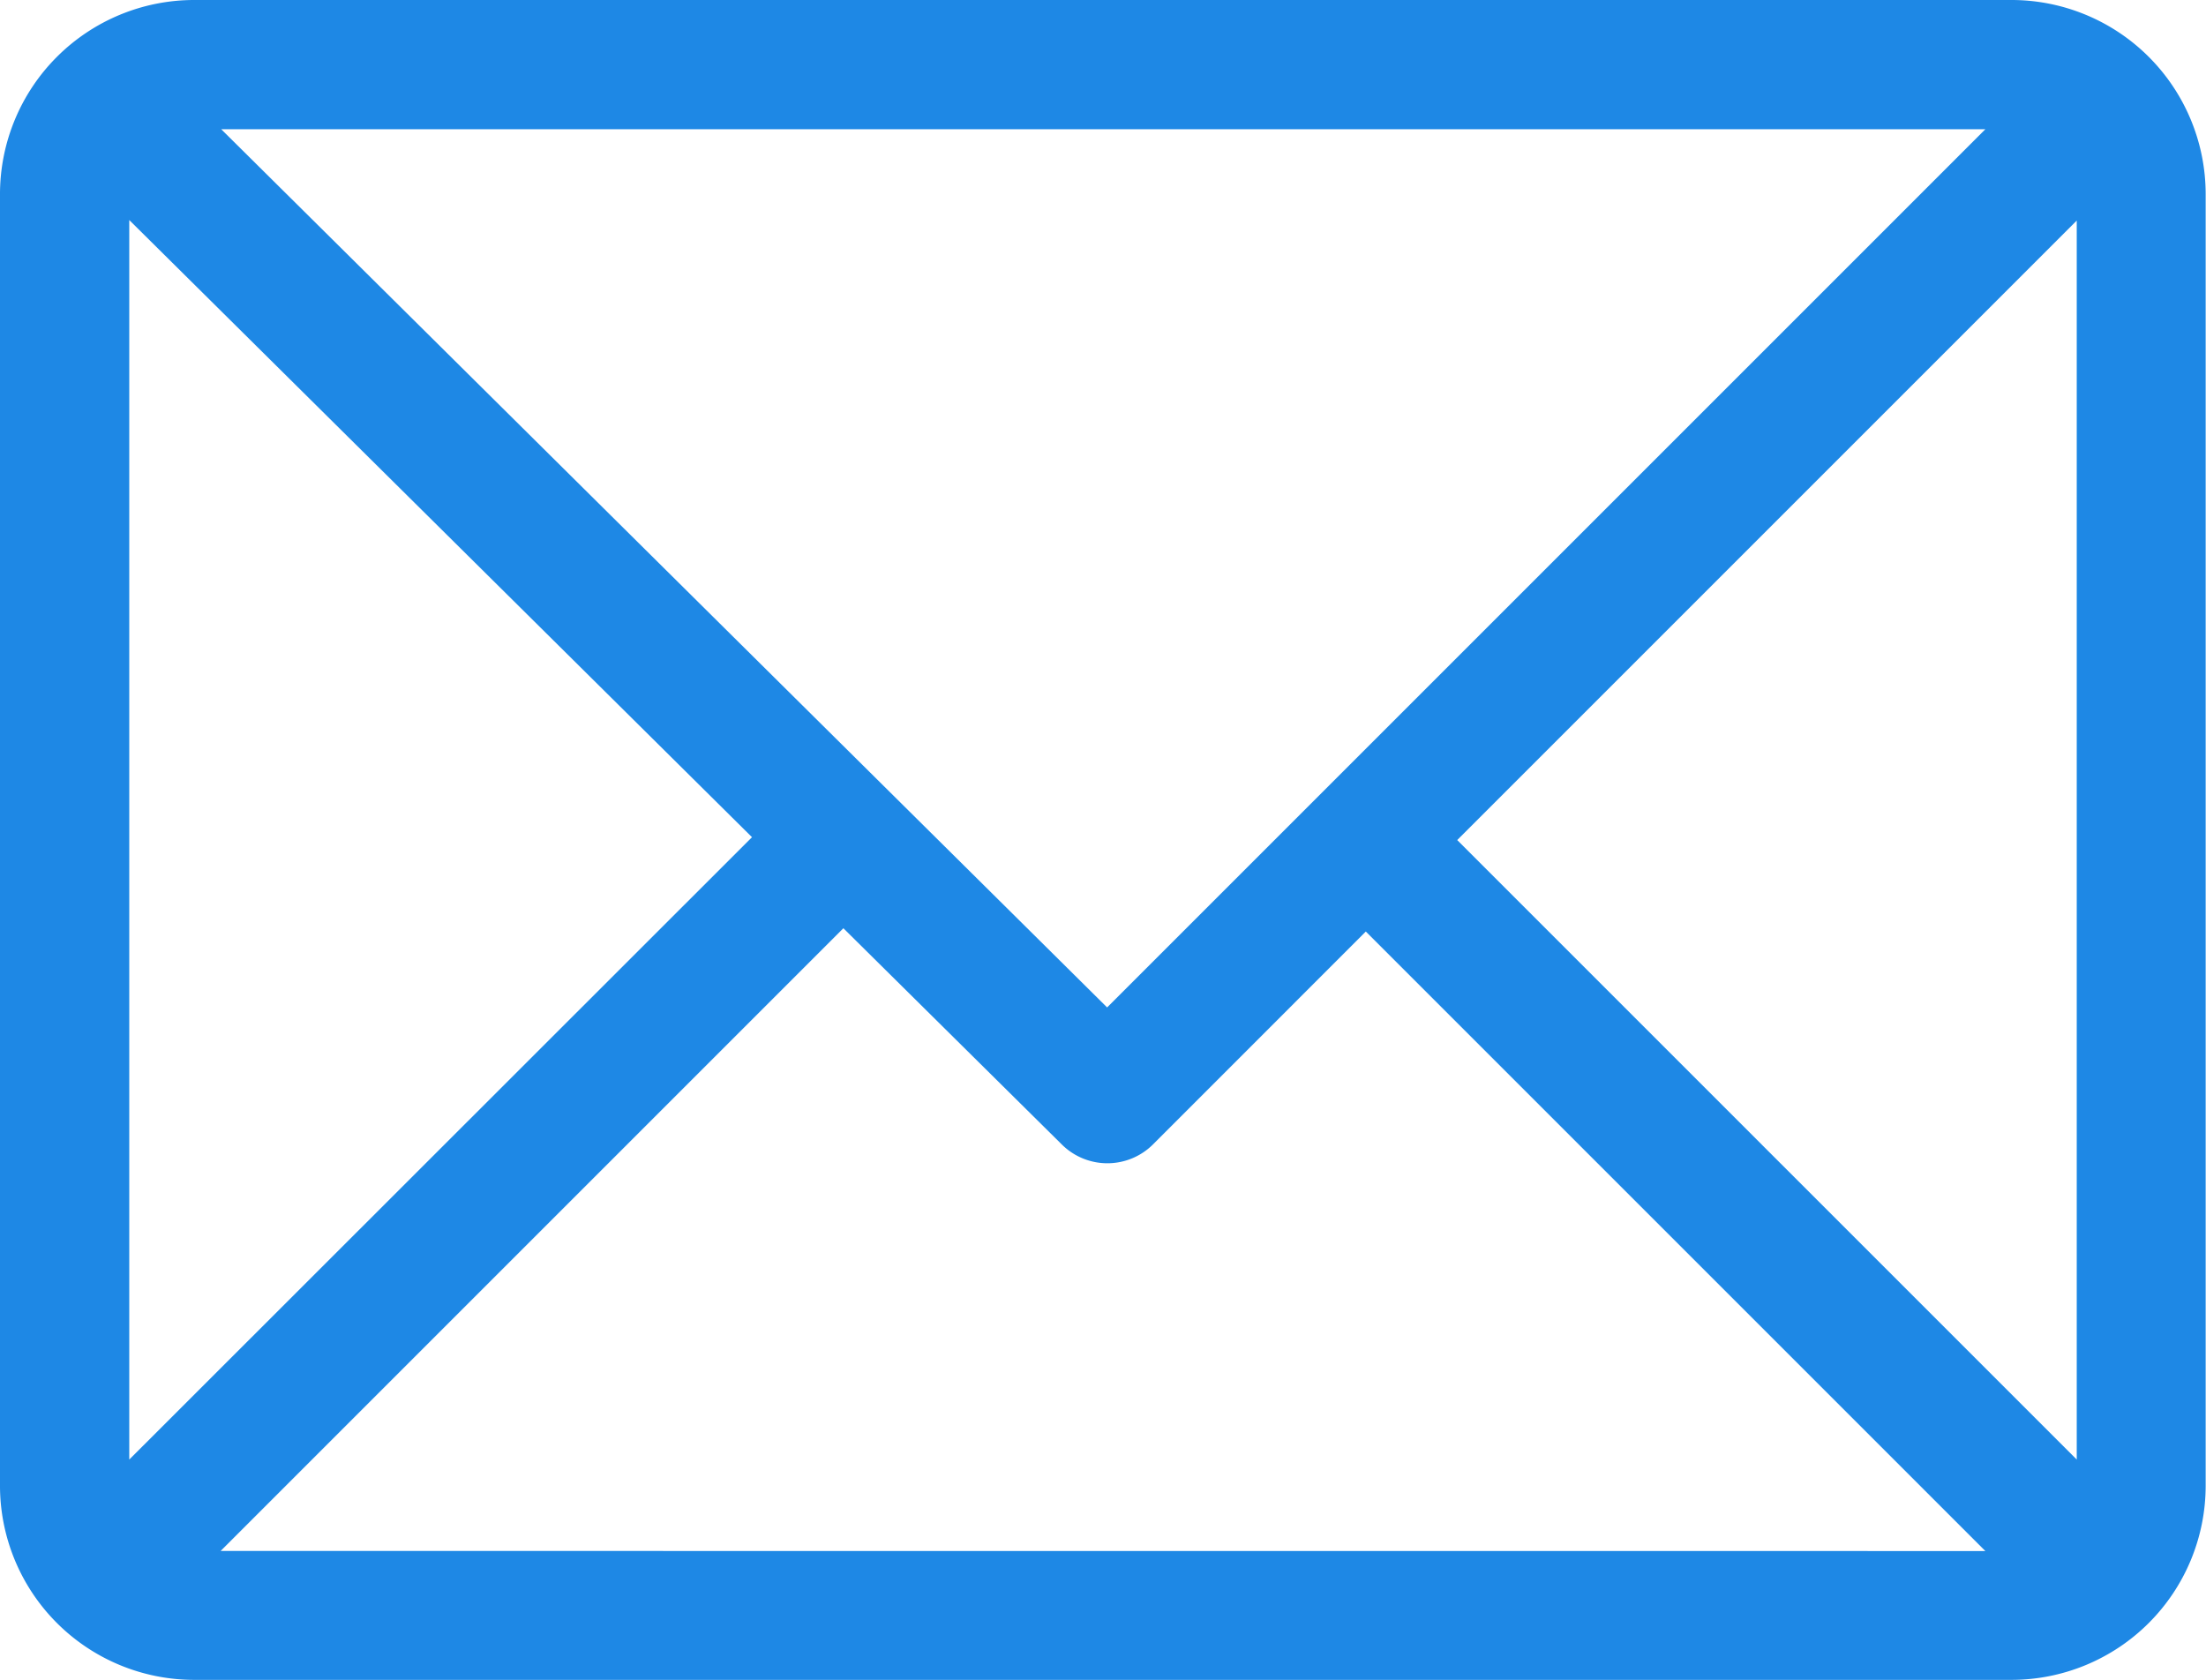
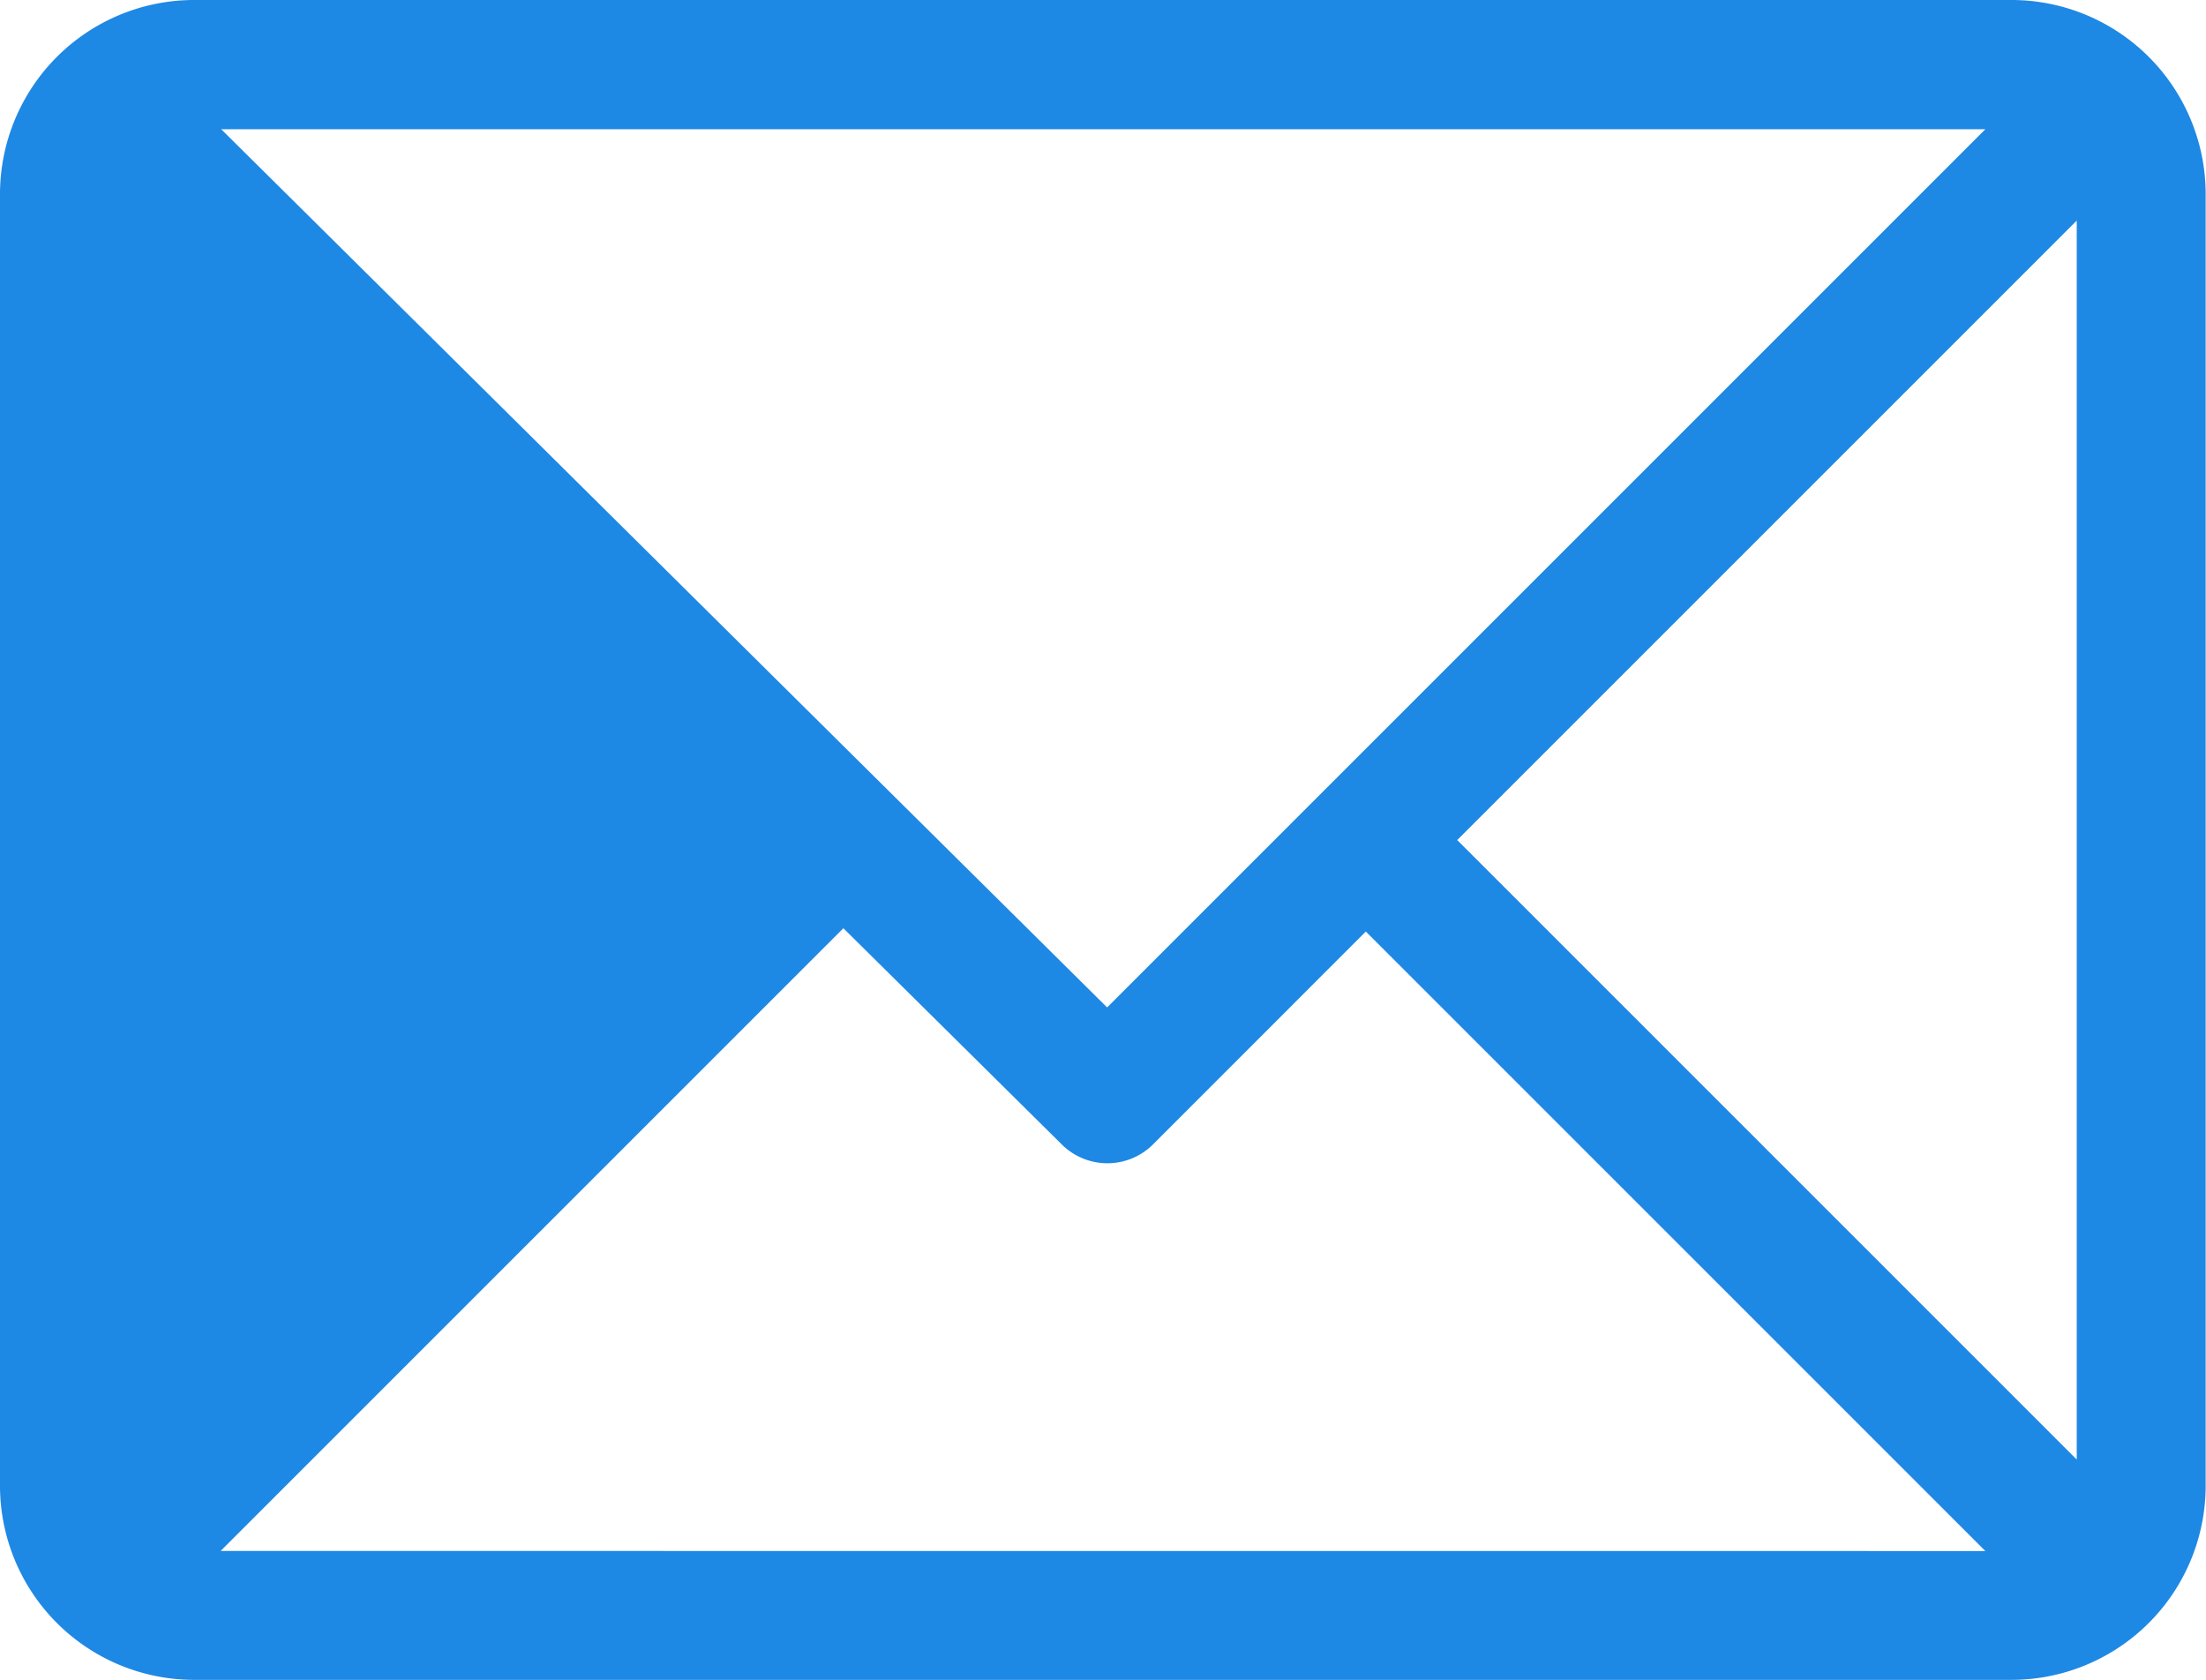
<svg xmlns="http://www.w3.org/2000/svg" width="26.214" height="19.967" viewBox="0 0 26.214 19.967">
  <defs>
    <style>.a{fill:#1e88e5;}</style>
  </defs>
  <g transform="translate(0 -61)">
    <g transform="translate(0 61)">
-       <path class="a" d="M23.91,61H2.3A2.308,2.308,0,0,0,0,63.3V78.663a2.308,2.308,0,0,0,2.3,2.3H23.91a2.308,2.308,0,0,0,2.3-2.3V63.3A2.308,2.308,0,0,0,23.91,61Zm-.318,1.536L13.156,72.972,2.629,62.536ZM1.536,78.345V63.615l7.4,7.334Zm1.086,1.086,7.4-7.4L12.617,74.6a.768.768,0,0,0,1.084,0L16.23,72.07l7.362,7.362Zm22.056-1.086-7.362-7.362,7.362-7.362Z" transform="translate(0 -61)" />
+       <path class="a" d="M23.91,61H2.3A2.308,2.308,0,0,0,0,63.3V78.663a2.308,2.308,0,0,0,2.3,2.3H23.91a2.308,2.308,0,0,0,2.3-2.3V63.3A2.308,2.308,0,0,0,23.91,61Zm-.318,1.536L13.156,72.972,2.629,62.536ZM1.536,78.345l7.4,7.334Zm1.086,1.086,7.4-7.4L12.617,74.6a.768.768,0,0,0,1.084,0L16.23,72.07l7.362,7.362Zm22.056-1.086-7.362-7.362,7.362-7.362Z" transform="translate(0 -61)" />
    </g>
  </g>
</svg>